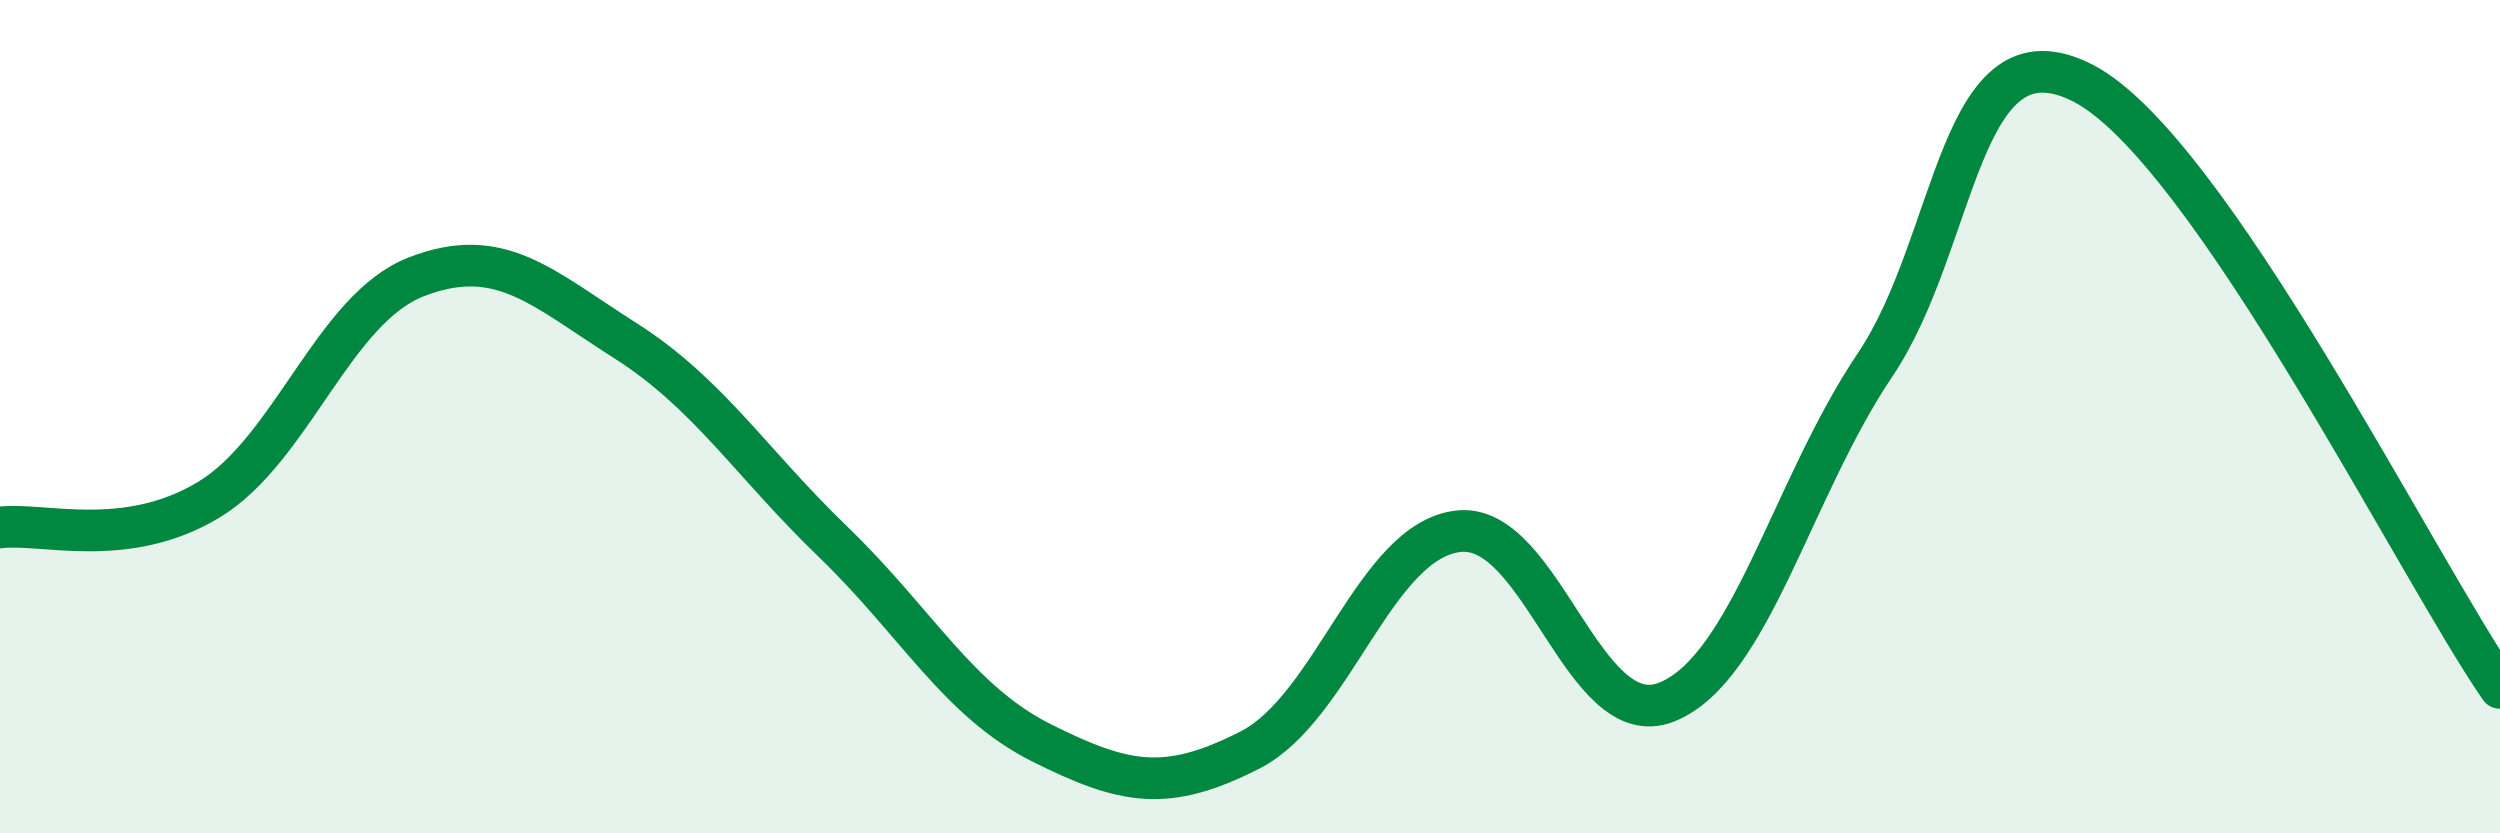
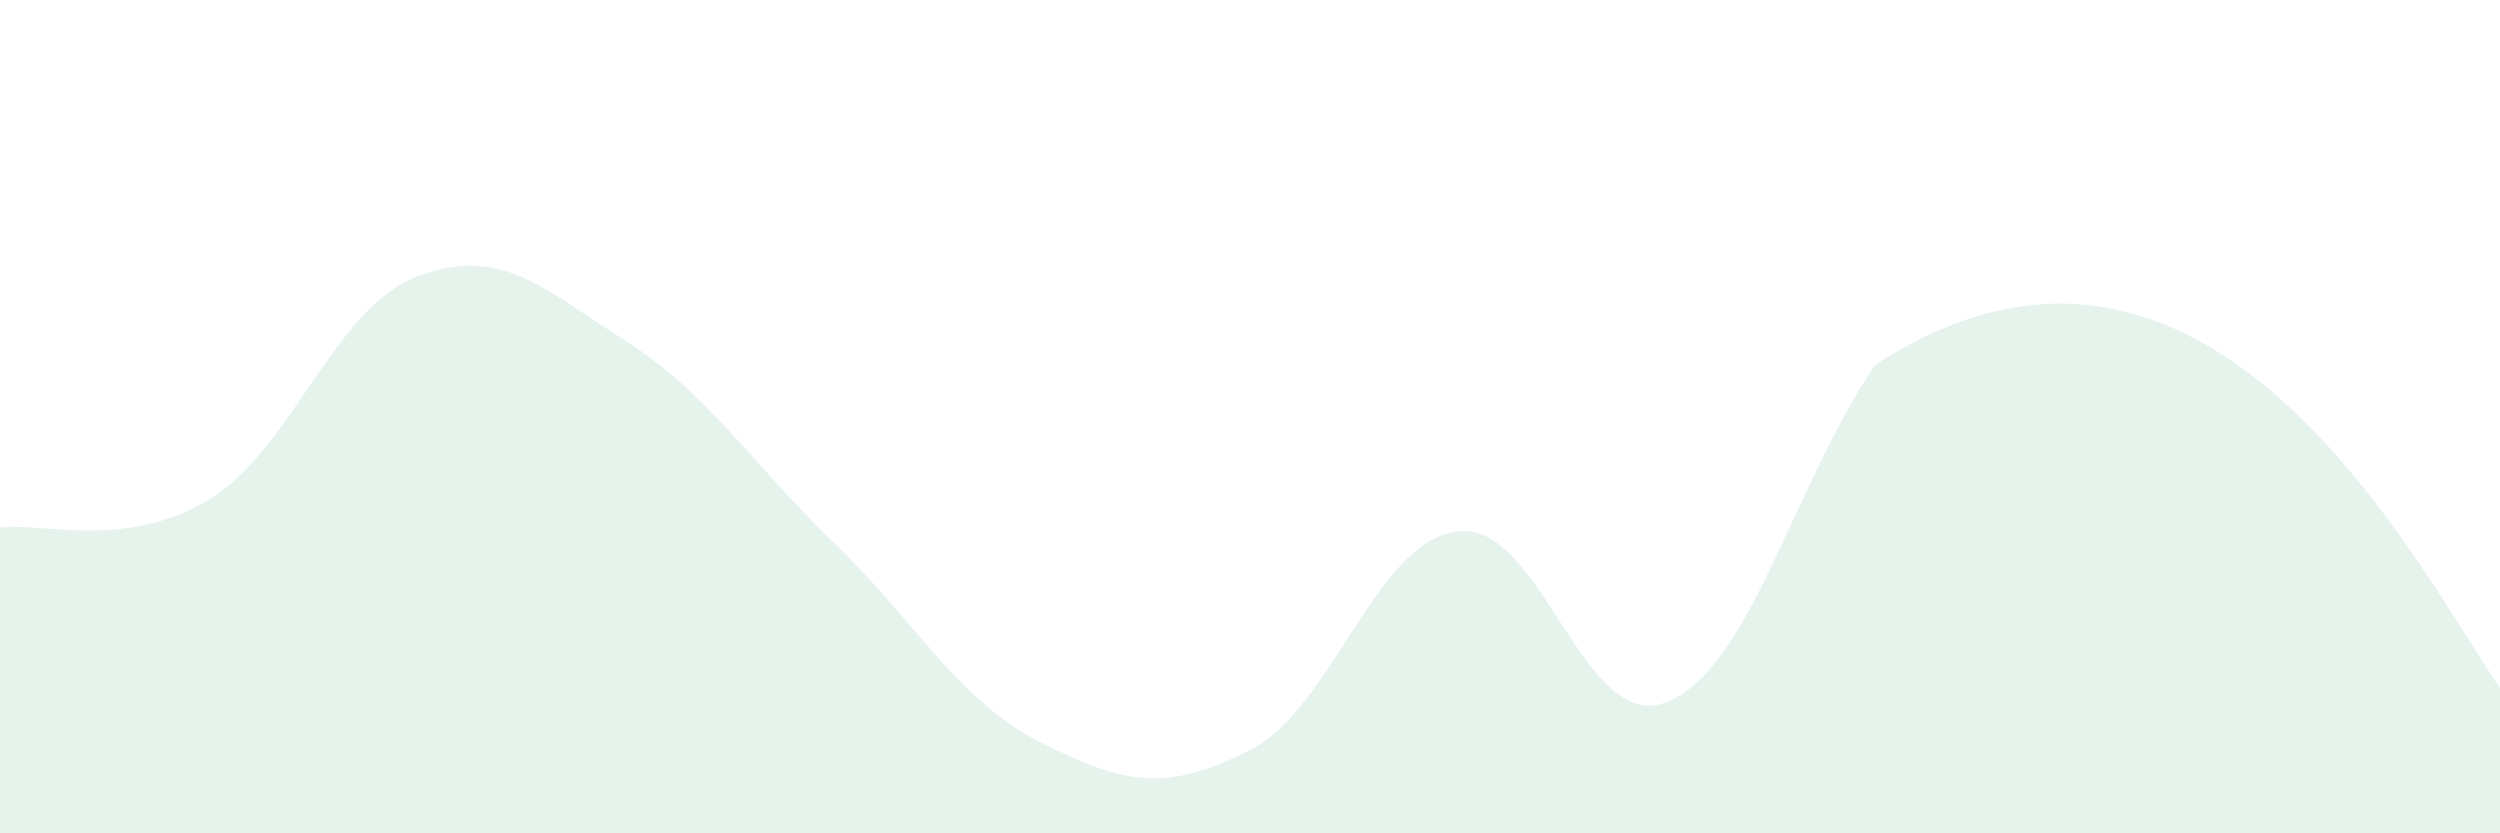
<svg xmlns="http://www.w3.org/2000/svg" width="60" height="20" viewBox="0 0 60 20">
-   <path d="M 0,12.66 C 1,12.53 3,13.2 5,12 C 7,10.8 8,7.41 10,6.64 C 12,5.87 13,6.9 15,8.17 C 17,9.44 18,11.08 20,13.01 C 22,14.94 23,16.83 25,17.83 C 27,18.83 28,19.02 30,18 C 32,16.98 33,12.98 35,12.75 C 37,12.52 38,17.65 40,16.85 C 42,16.05 43,11.73 45,8.76 C 47,5.79 47,0.45 50,2 C 53,3.55 58,13.61 60,16.51L60 20L0 20Z" fill="#008740" opacity="0.1" stroke-linecap="round" stroke-linejoin="round" />
-   <path d="M 0,12.66 C 1,12.53 3,13.2 5,12 C 7,10.8 8,7.41 10,6.64 C 12,5.87 13,6.9 15,8.17 C 17,9.44 18,11.08 20,13.01 C 22,14.94 23,16.83 25,17.83 C 27,18.83 28,19.02 30,18 C 32,16.98 33,12.98 35,12.75 C 37,12.52 38,17.65 40,16.85 C 42,16.05 43,11.73 45,8.76 C 47,5.79 47,0.45 50,2 C 53,3.55 58,13.61 60,16.51" stroke="#008740" stroke-width="1" fill="none" stroke-linecap="round" stroke-linejoin="round" />
+   <path d="M 0,12.66 C 1,12.53 3,13.2 5,12 C 7,10.8 8,7.41 10,6.64 C 12,5.87 13,6.9 15,8.17 C 17,9.44 18,11.08 20,13.01 C 22,14.94 23,16.83 25,17.83 C 27,18.83 28,19.02 30,18 C 32,16.98 33,12.98 35,12.75 C 37,12.52 38,17.65 40,16.85 C 42,16.05 43,11.73 45,8.76 C 53,3.55 58,13.61 60,16.51L60 20L0 20Z" fill="#008740" opacity="0.1" stroke-linecap="round" stroke-linejoin="round" />
</svg>